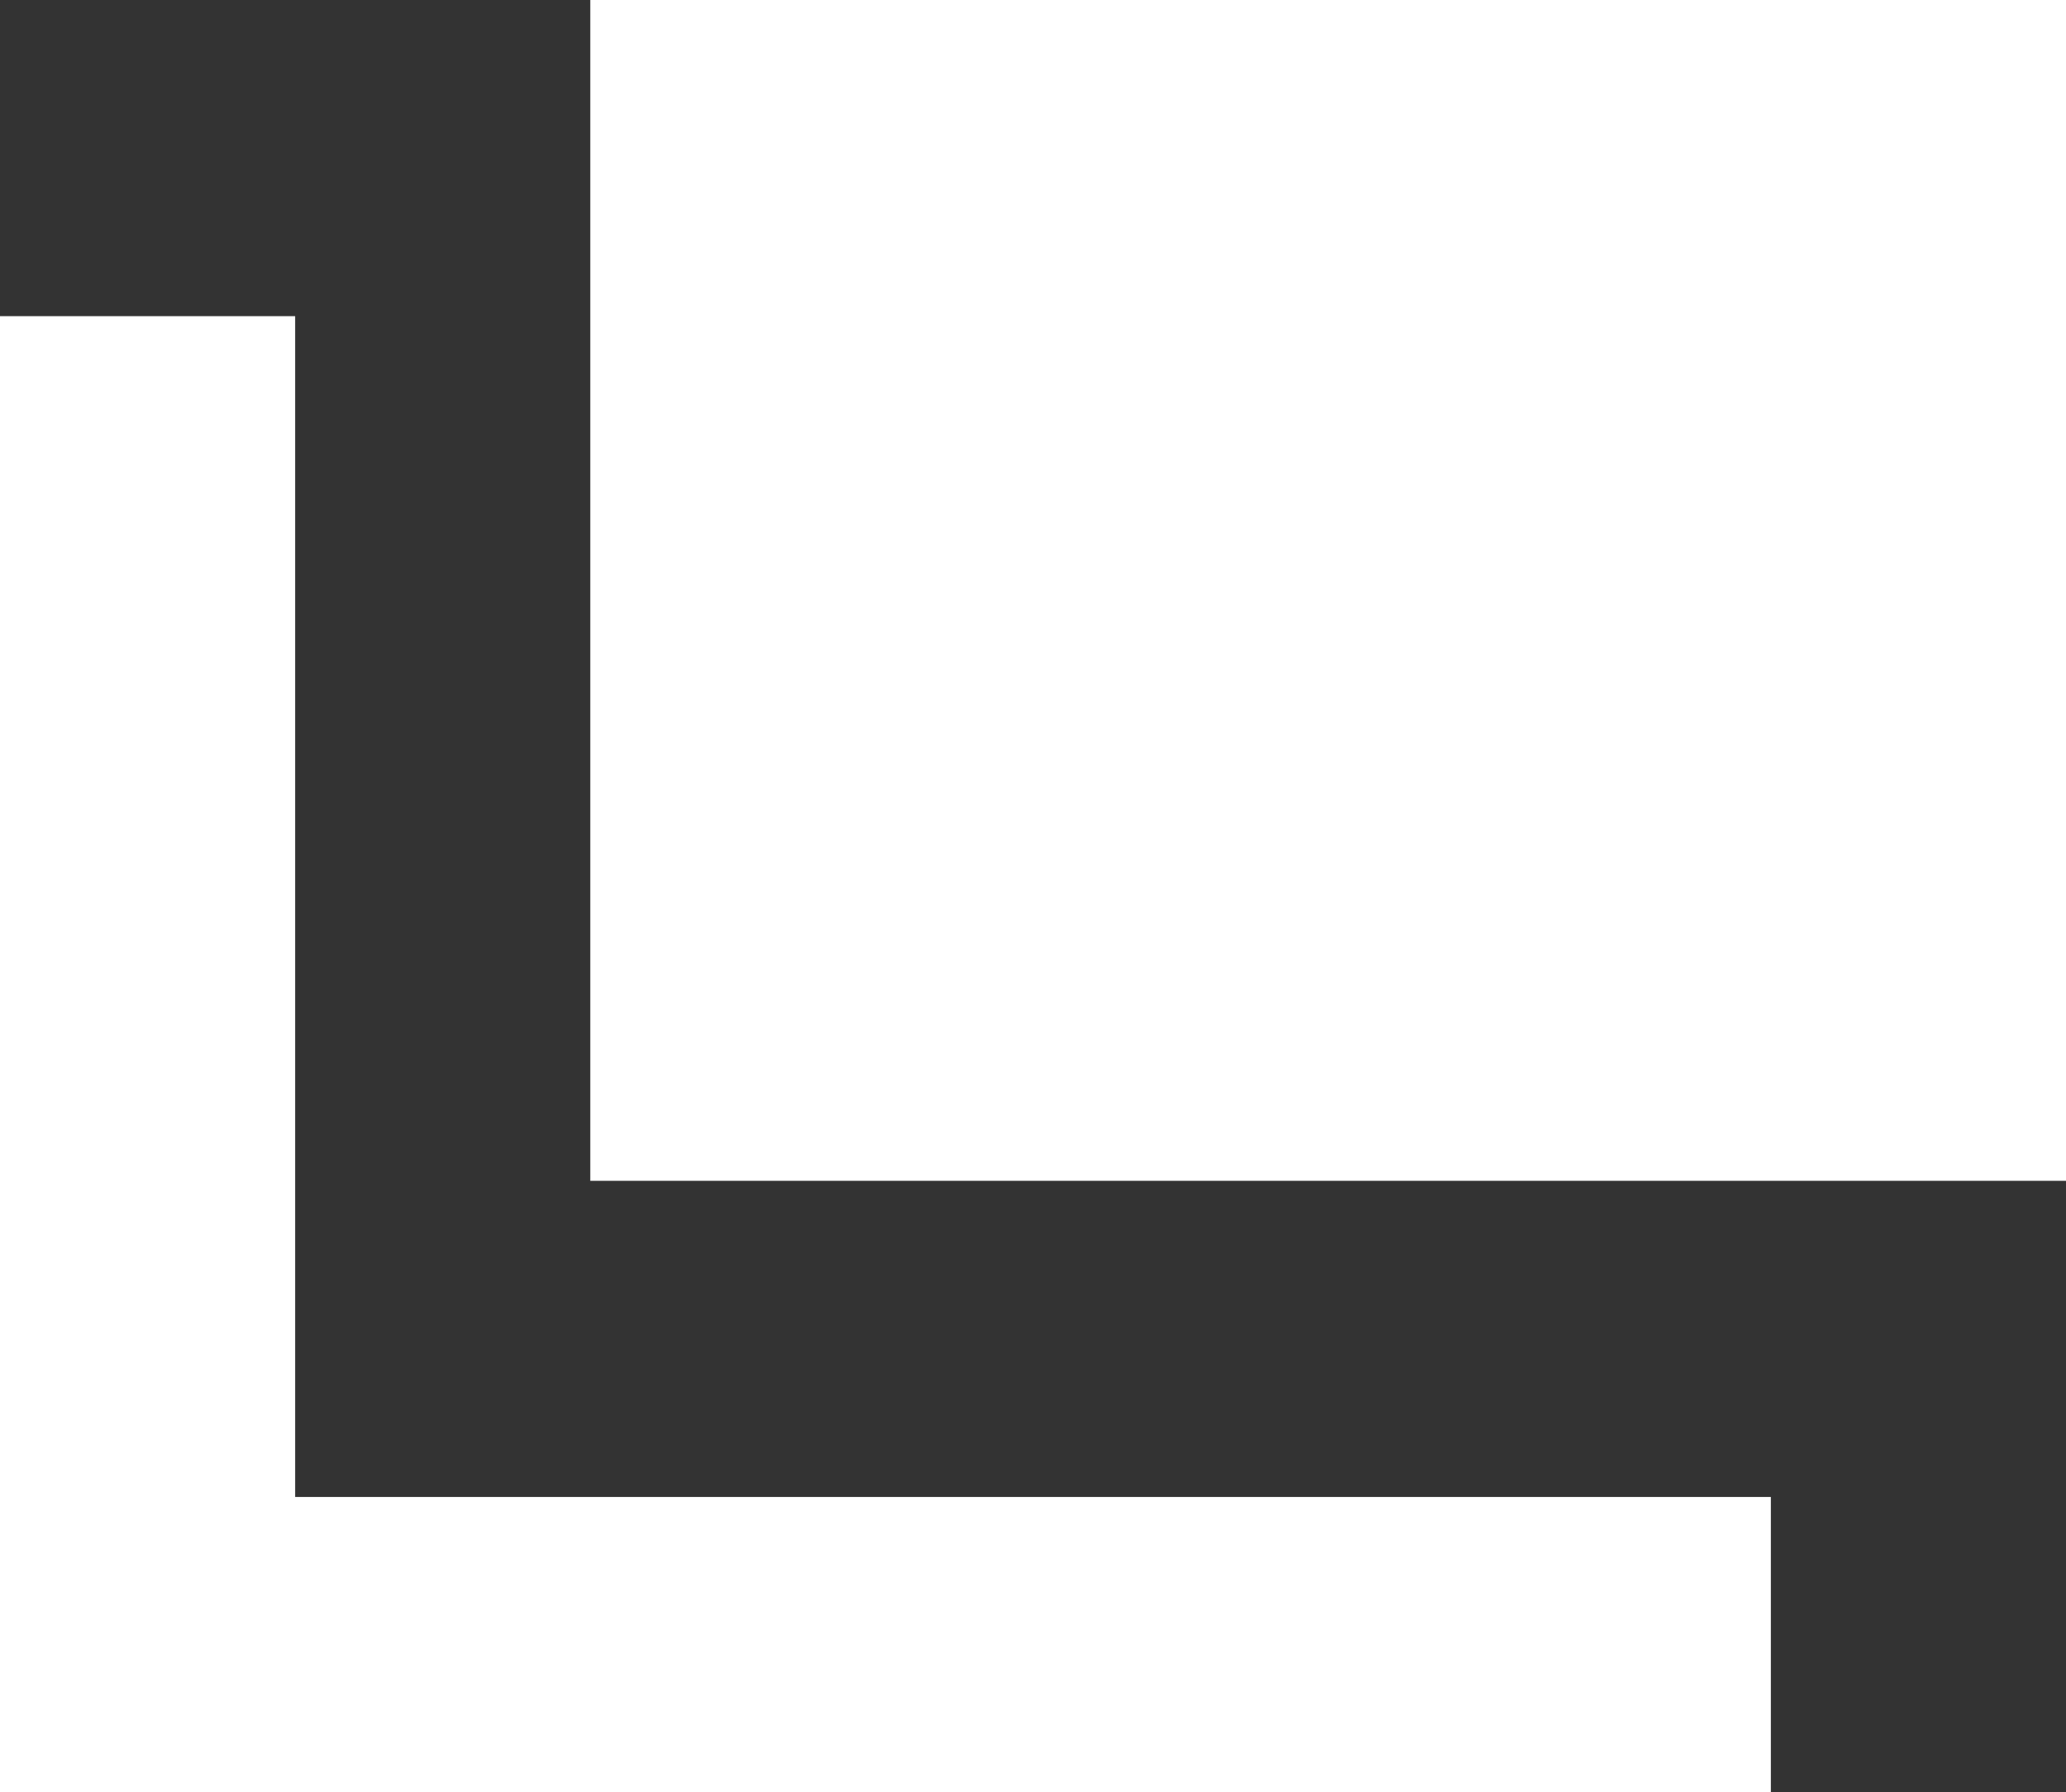
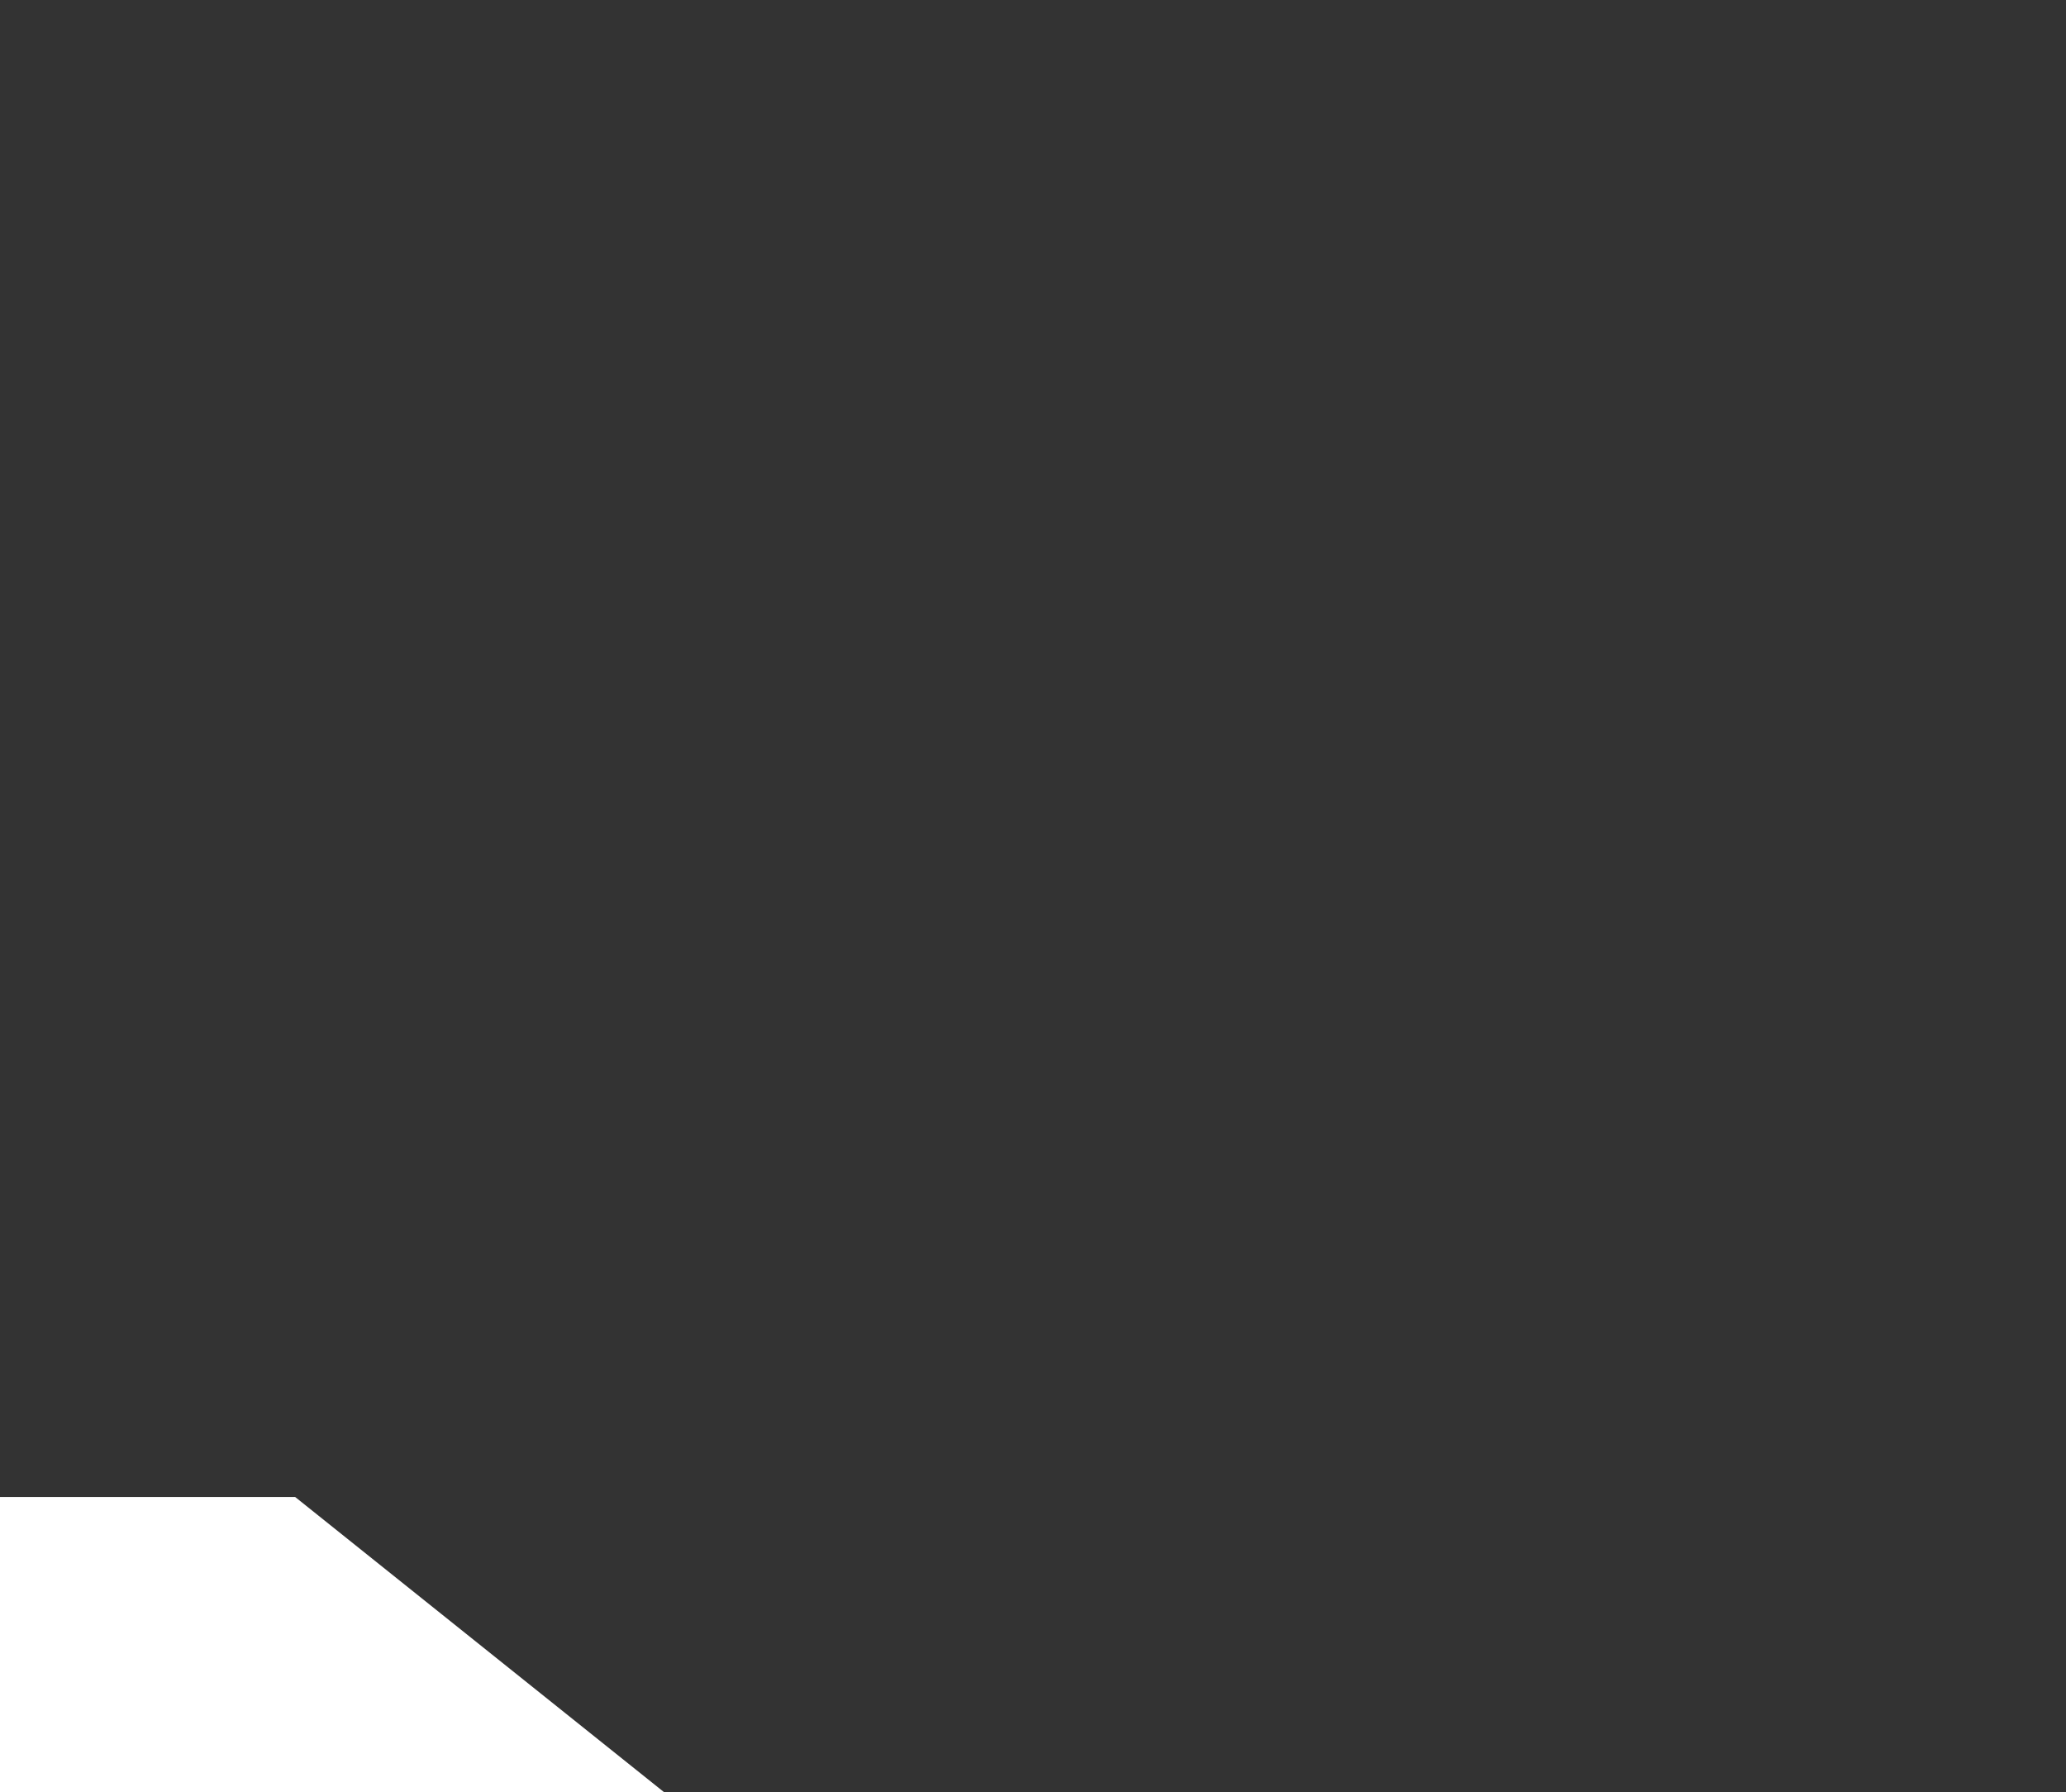
<svg xmlns="http://www.w3.org/2000/svg" width="14" height="12.143" viewBox="0 0 14 12.143">
  <rect x="0" y="0" width="14" height="12.143" fill="#333333" stroke="none" />
-   <rect width="10" height="8" transform="translate(4)" fill="#ffffff" />
-   <path d="M3,14.071v-8H1v10H13v-2Z" transform="translate(-1 -3.929)" fill="#ffffff" />
+   <path d="M3,14.071H1v10H13v-2Z" transform="translate(-1 -3.929)" fill="#ffffff" />
</svg>